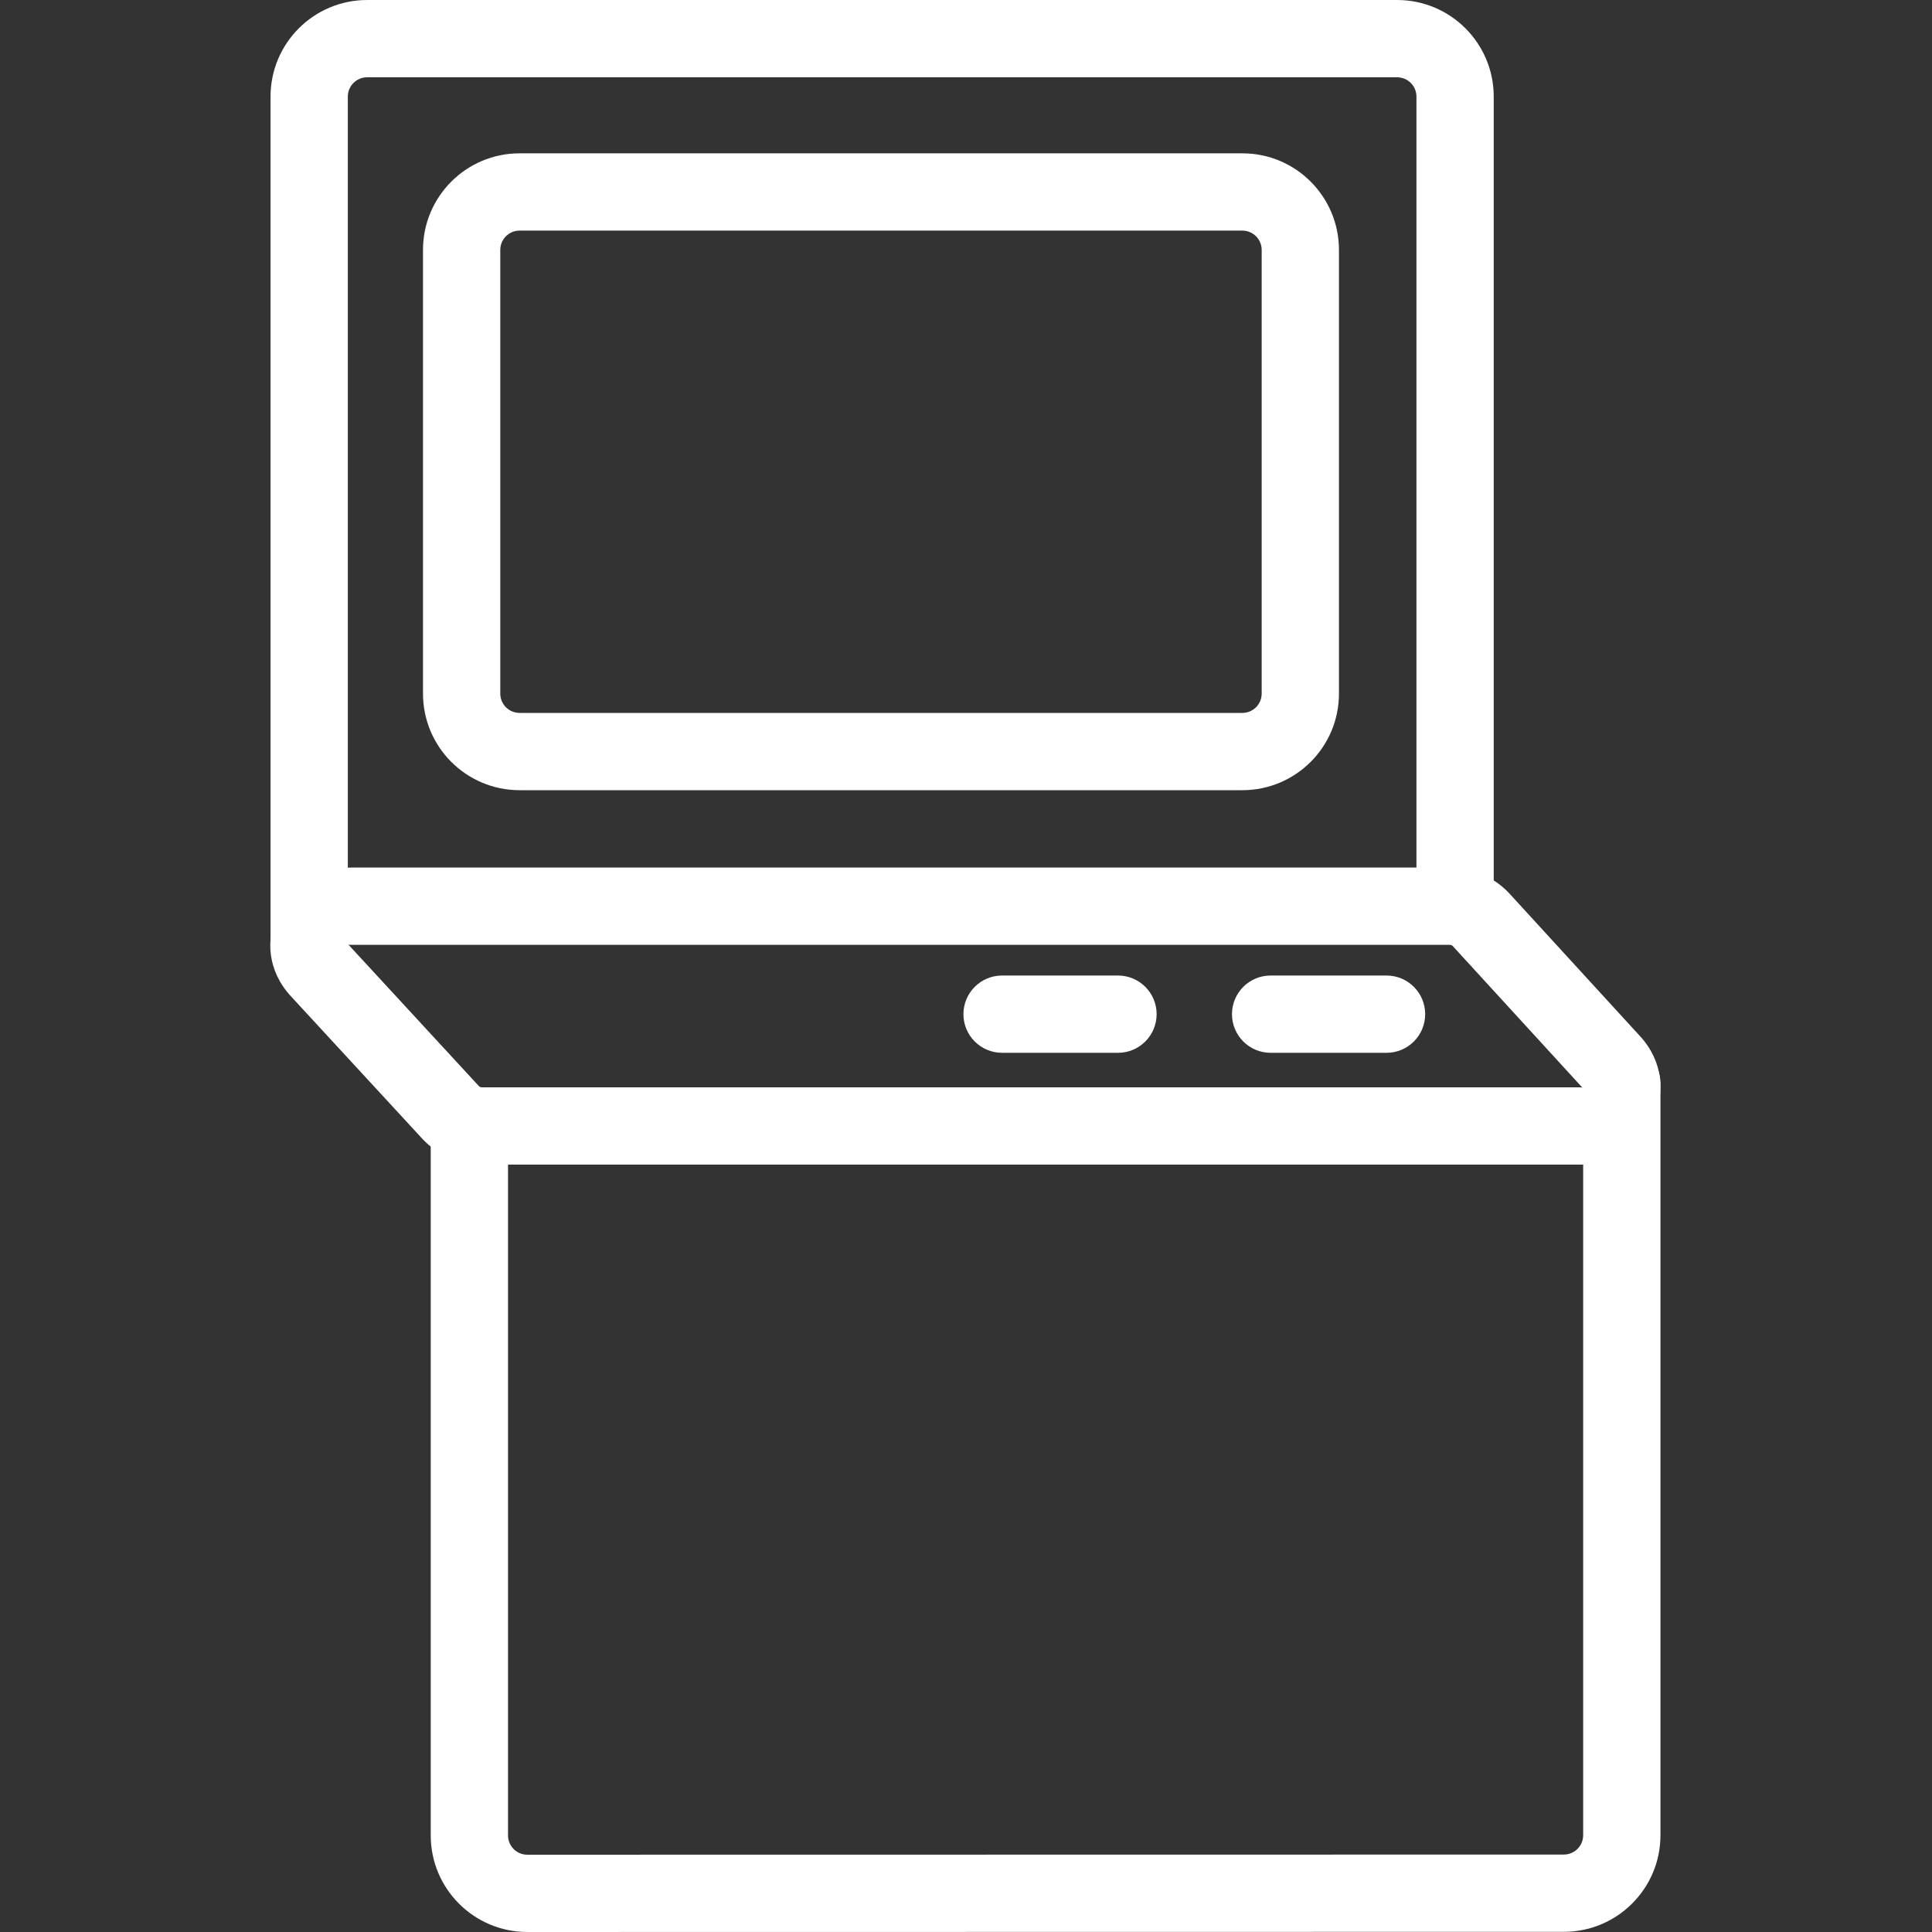
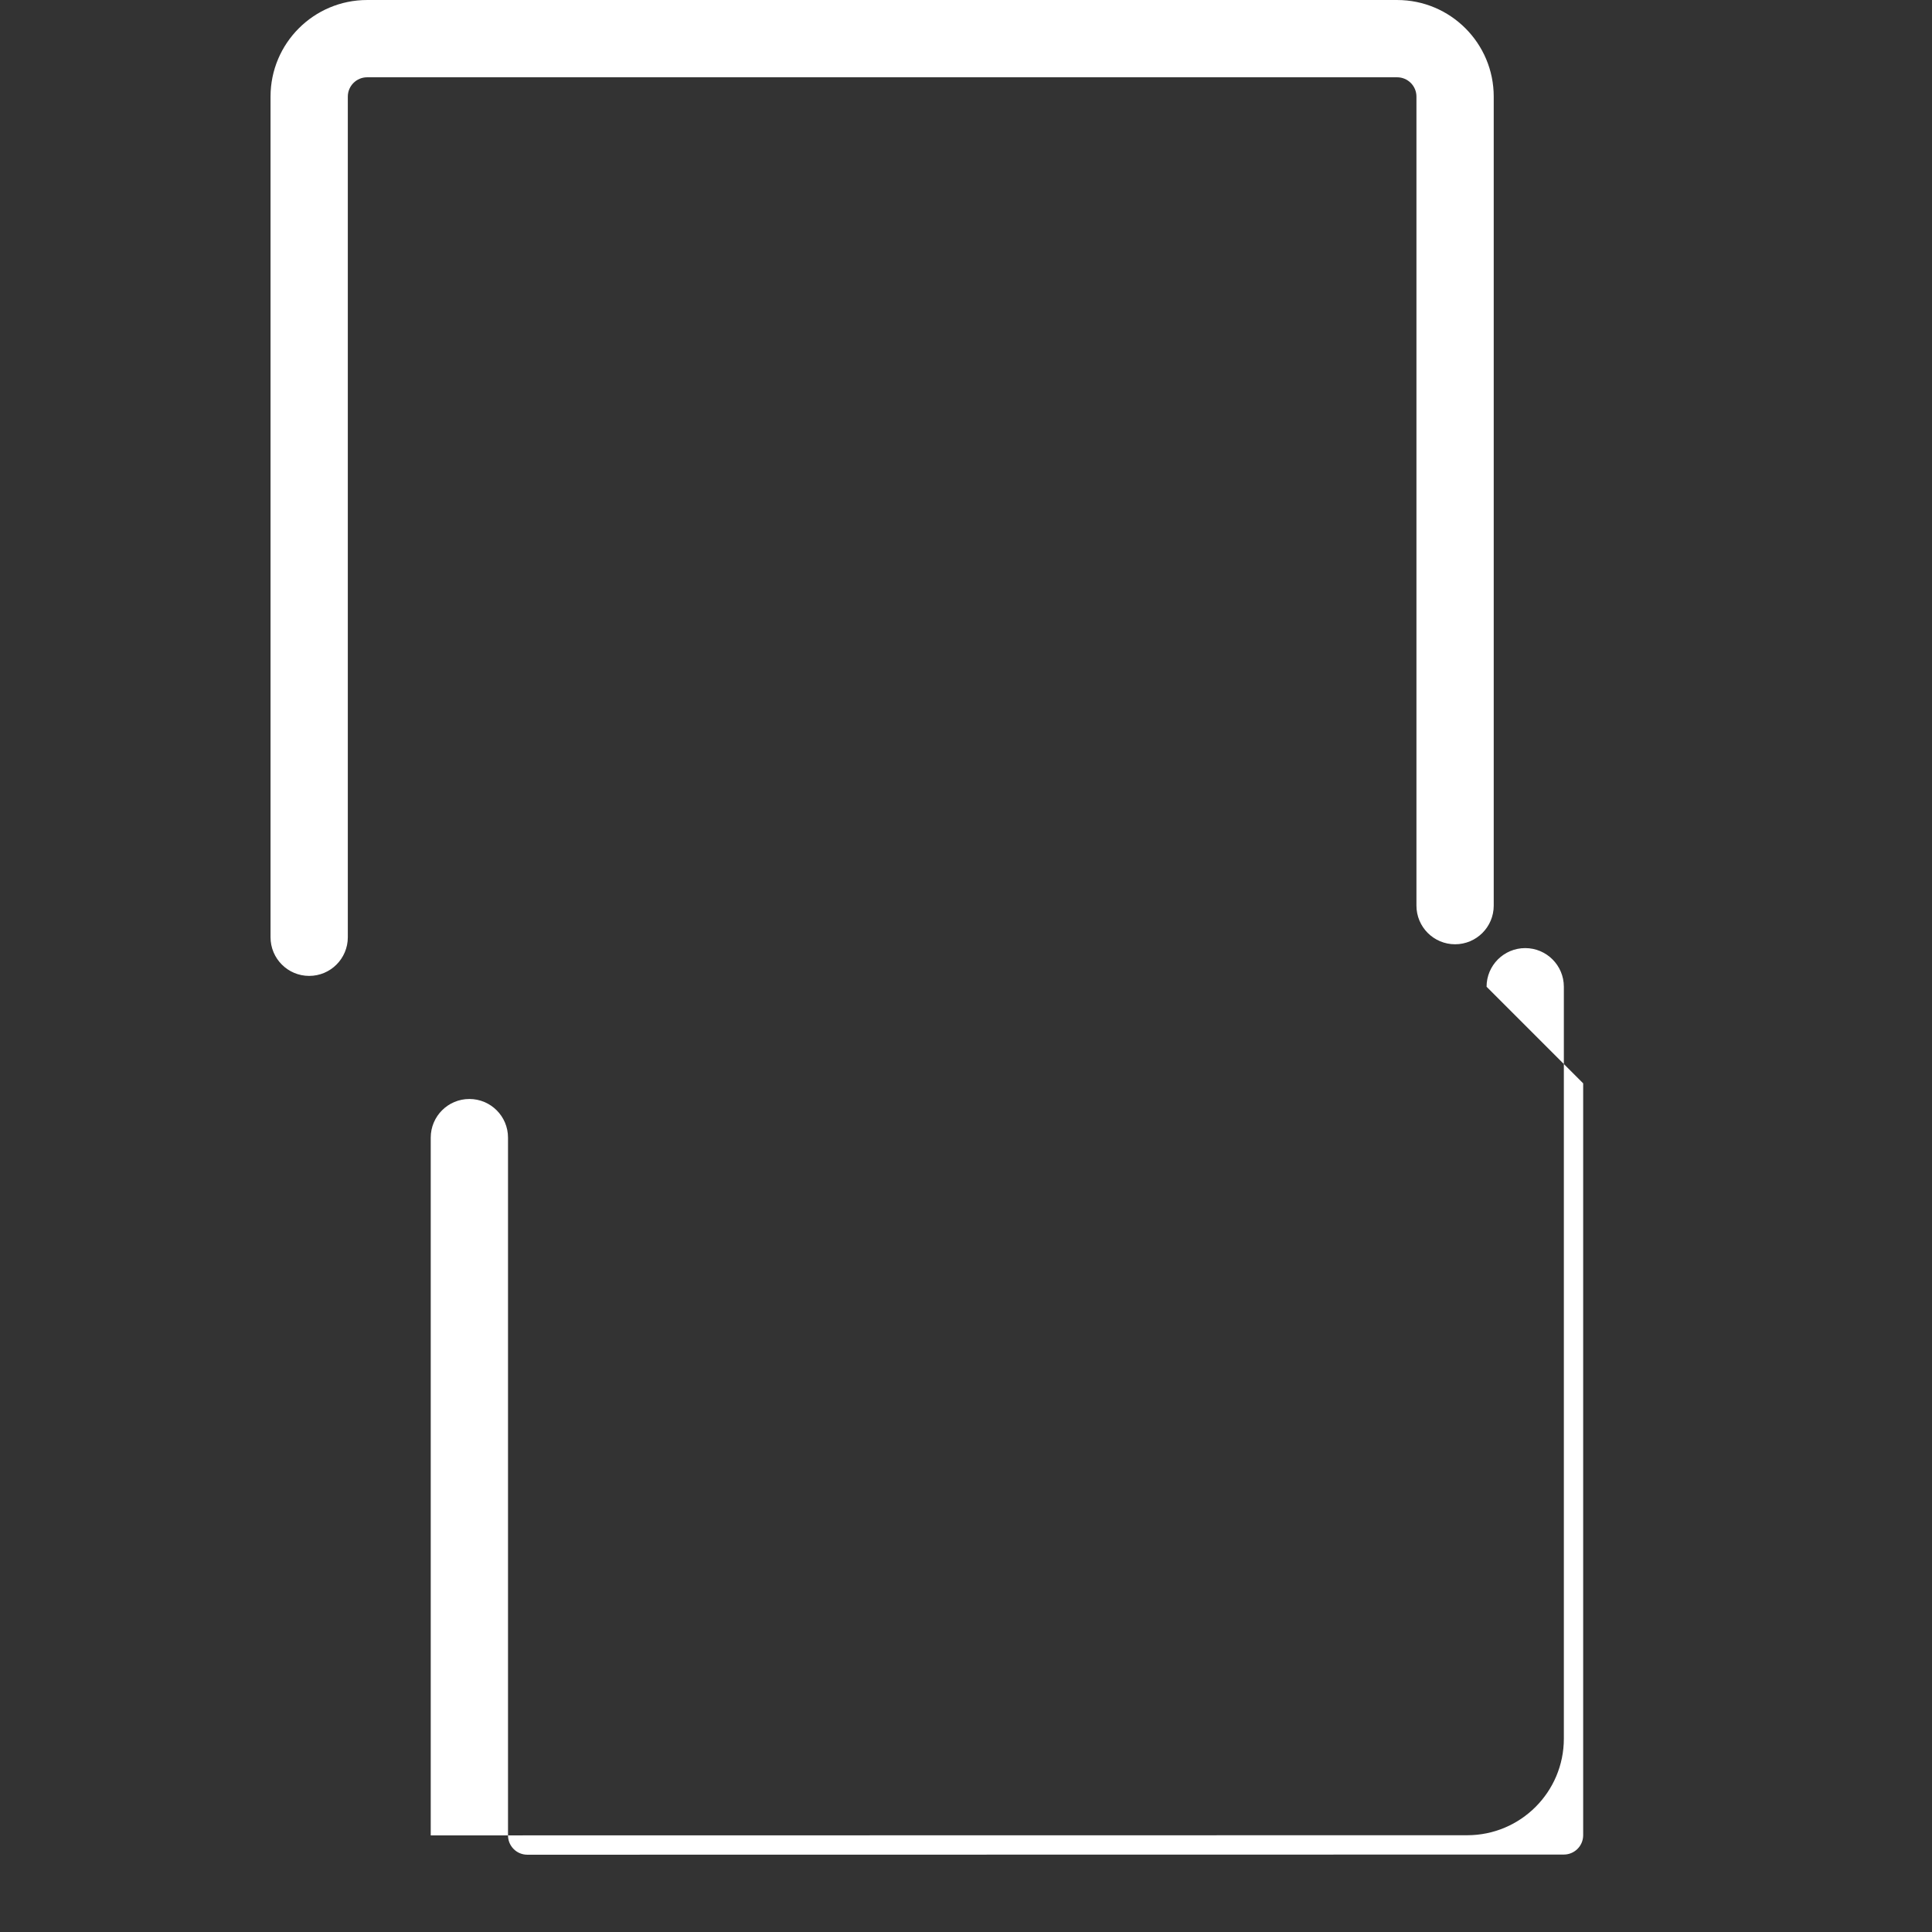
<svg xmlns="http://www.w3.org/2000/svg" fill="#ffffff" width="64px" height="64px" viewBox="0 0 1024 1024" stroke="#ffffff" stroke-width="0.01">
  <rect x="0" y="0" width="1024" height="1024" fill="#333333" stroke="none" />
  <g id="SVGRepo_bgCarrier" stroke-width="0" />
  <g id="SVGRepo_tracerCarrier" stroke-linecap="round" stroke-linejoin="round" />
  <g id="SVGRepo_iconCarrier">
-     <path d="M184.35 496.768V51.205c0-5.657 4.583-10.24 10.24-10.24h545.915c5.657 0 10.24 4.583 10.24 10.24v428.8c0 11.311 9.169 20.48 20.48 20.48s20.48-9.169 20.48-20.48v-428.8c0-28.278-22.922-51.2-51.2-51.2H194.59c-28.278 0-51.2 22.922-51.2 51.2v445.563c0 11.311 9.169 20.48 20.48 20.48s20.48-9.169 20.48-20.48zm654.763 77.425v398.52c0 5.649-4.588 10.237-10.252 10.24l-549.367.082c-5.654 0-10.237-4.583-10.237-10.24V602.967c0-11.311-9.169-20.48-20.48-20.48s-20.48 9.169-20.48 20.48v369.828c0 28.278 22.922 51.2 51.2 51.2l549.379-.082c28.28-.017 51.197-22.934 51.197-51.2v-398.52c0-11.311-9.169-20.48-20.48-20.48s-20.48 9.169-20.48 20.48z" />
-     <path d="M769.933 501.371c-.277-.3-.938-.582-1.747-.582H185.97c-.801 0-1.166-.07-1.364-.178l69.29 75.126c.277.3.938.582 1.747.582h581.704c.82 0 1.184.072 1.375.175l-68.788-75.124zm67.413 115.908H255.642c-12.107 0-23.716-4.957-31.848-13.763l-69.664-75.531c-24.785-26.876-4.285-68.156 31.839-68.156h582.216c12.107 0 23.716 4.957 31.898 13.817l69.112 75.477c24.787 26.878 4.272 68.156-31.849 68.156zM658.475 377.856c5.657 0 10.24-4.583 10.24-10.24V132.465c0-5.657-4.583-10.24-10.24-10.24H275.397c-5.651 0-10.24 4.588-10.24 10.24v235.151c0 5.652 4.589 10.24 10.24 10.24h383.078zm0 40.96H275.397c-28.271 0-51.2-22.924-51.2-51.2V132.465c0-28.276 22.929-51.2 51.2-51.2h383.078c28.278 0 51.2 22.922 51.2 51.2v235.151c0 28.278-22.922 51.2-51.2 51.2z" />
-     <path d="M673.452 558.009h61.44c11.311 0 20.48-9.169 20.48-20.48s-9.169-20.48-20.48-20.48h-61.44c-11.311 0-20.48 9.169-20.48 20.48s9.169 20.48 20.48 20.48zm-142.336 0h61.44c11.311 0 20.48-9.169 20.48-20.48s-9.169-20.48-20.48-20.48h-61.44c-11.311 0-20.48 9.169-20.48 20.48s9.169 20.48 20.48 20.48z" />
+     <path d="M184.35 496.768V51.205c0-5.657 4.583-10.24 10.24-10.24h545.915c5.657 0 10.24 4.583 10.24 10.24v428.8c0 11.311 9.169 20.48 20.48 20.48s20.48-9.169 20.48-20.48v-428.8c0-28.278-22.922-51.2-51.2-51.2H194.59c-28.278 0-51.2 22.922-51.2 51.2v445.563c0 11.311 9.169 20.48 20.48 20.48s20.48-9.169 20.48-20.48zm654.763 77.425v398.52c0 5.649-4.588 10.237-10.252 10.24l-549.367.082c-5.654 0-10.237-4.583-10.237-10.24V602.967c0-11.311-9.169-20.48-20.48-20.48s-20.48 9.169-20.48 20.48v369.828l549.379-.082c28.28-.017 51.197-22.934 51.197-51.2v-398.52c0-11.311-9.169-20.48-20.48-20.48s-20.48 9.169-20.48 20.48z" />
  </g>
</svg>